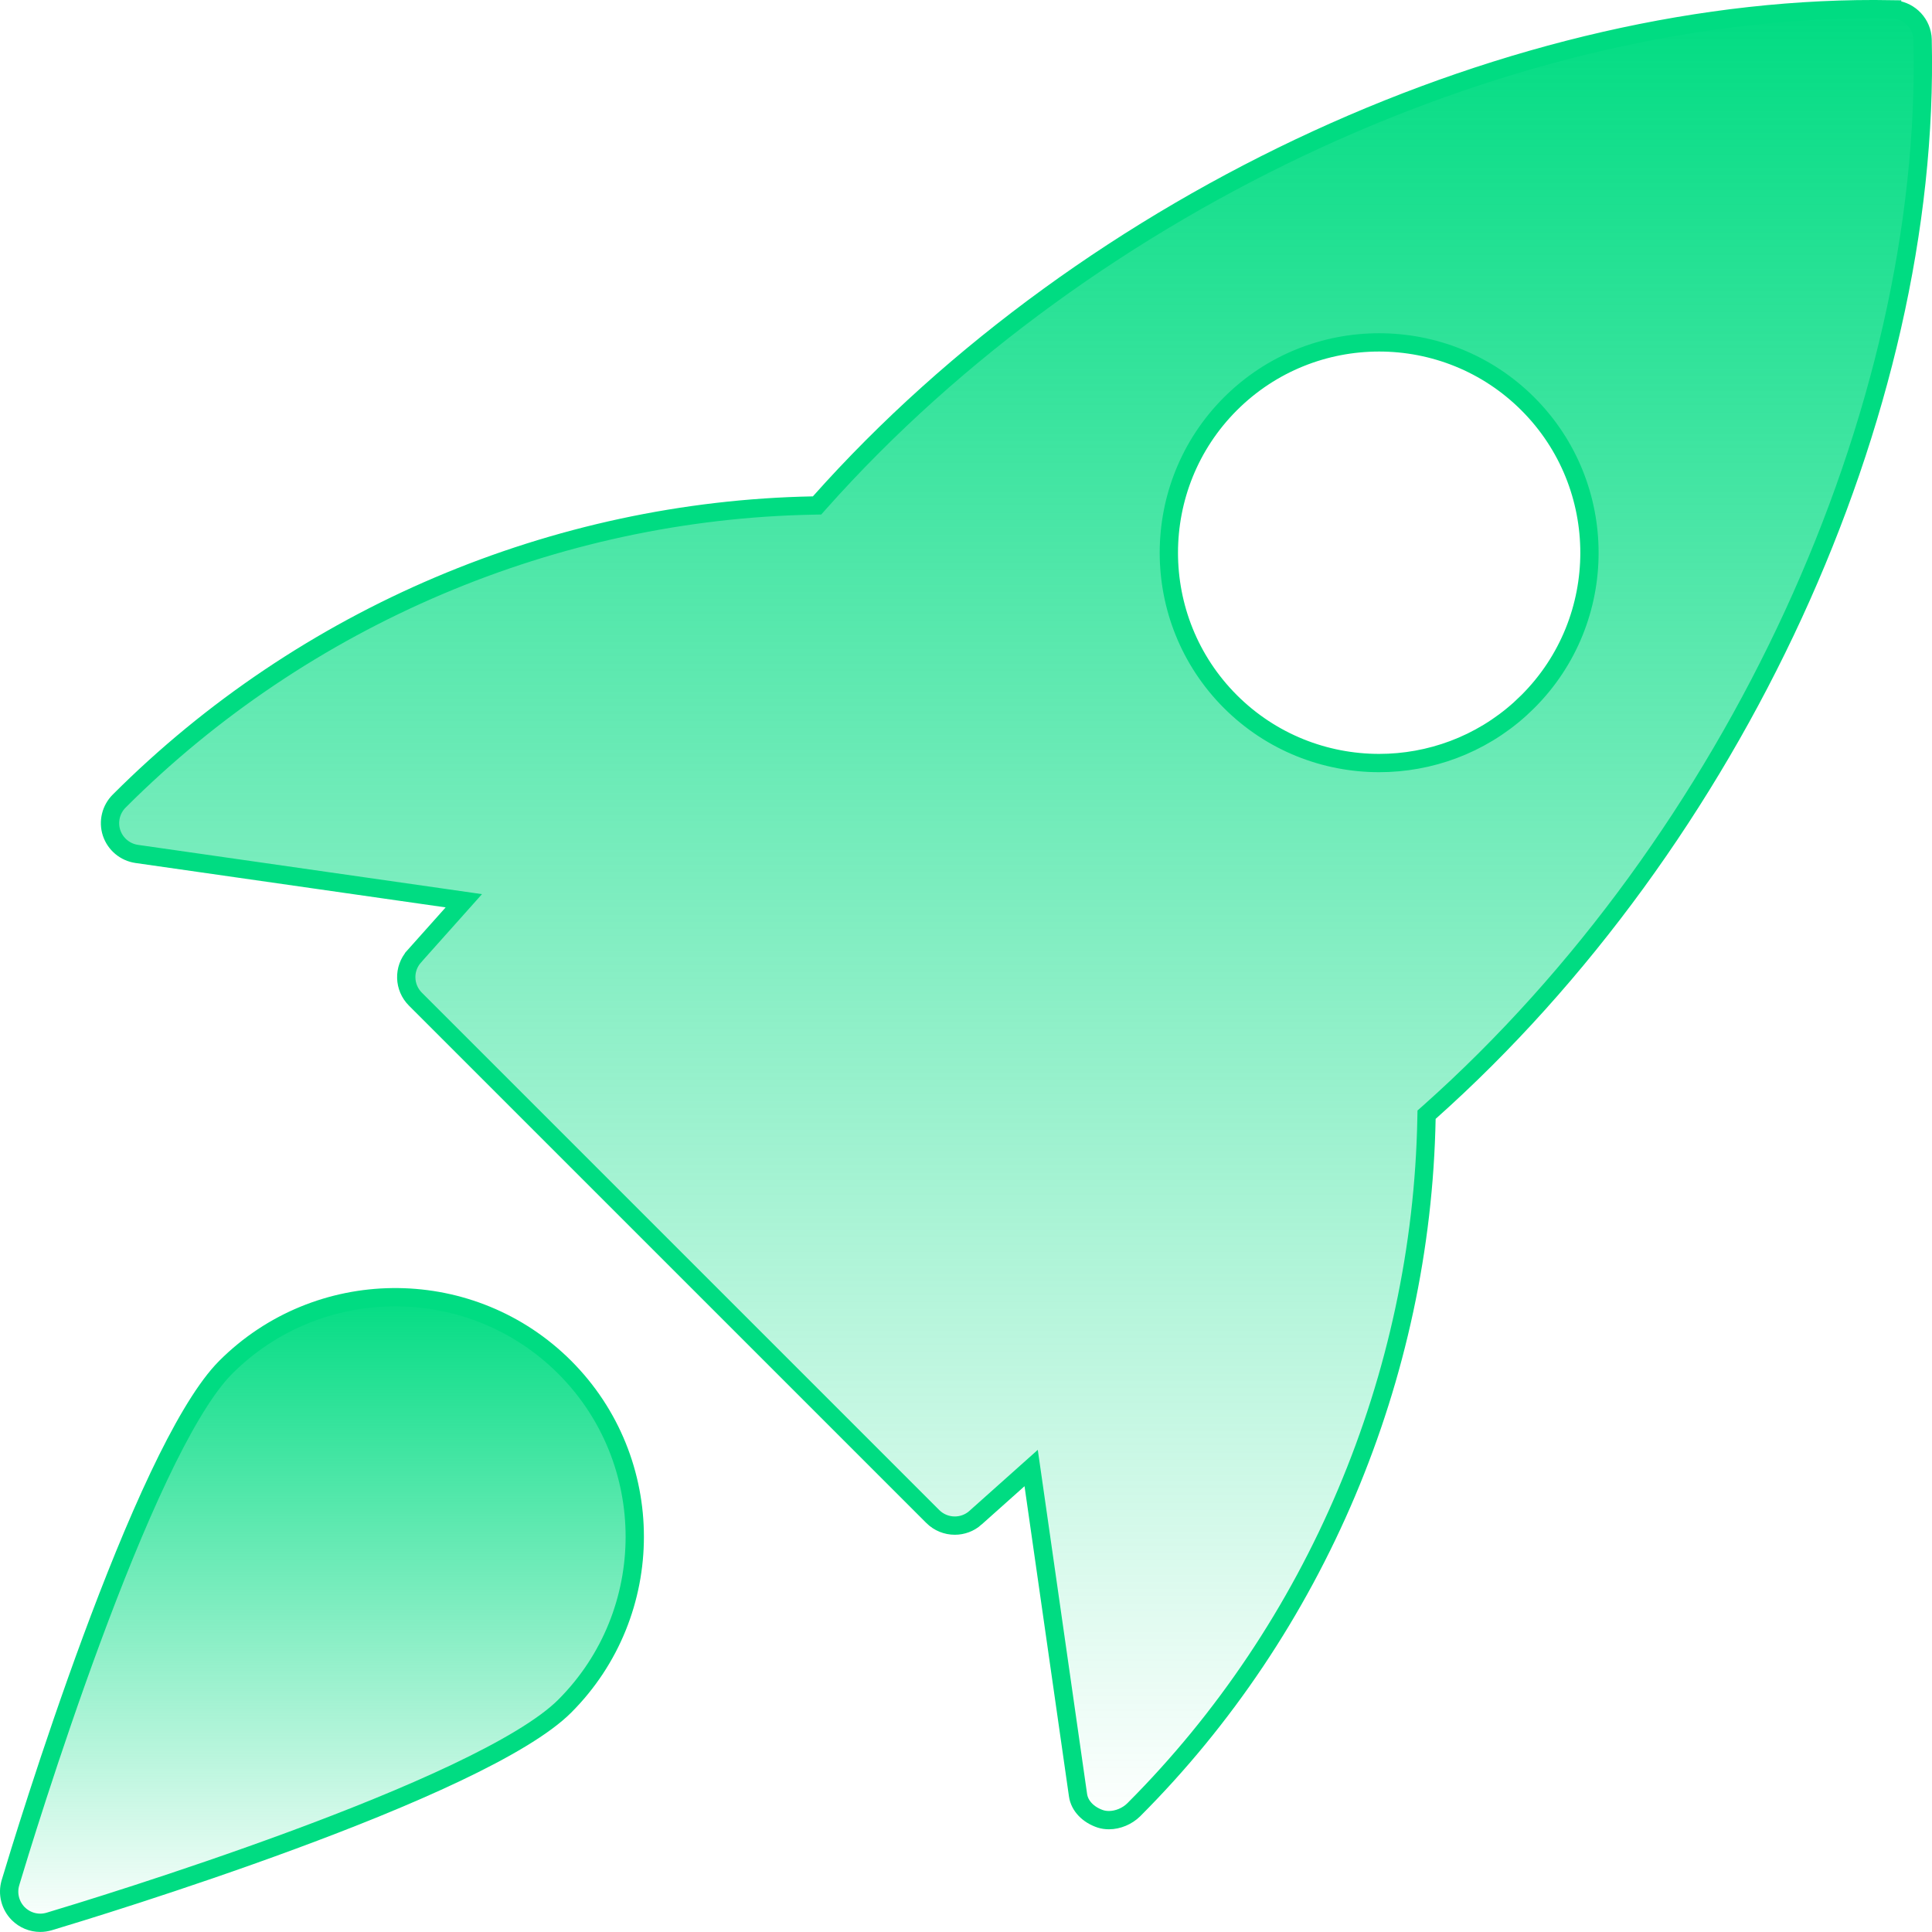
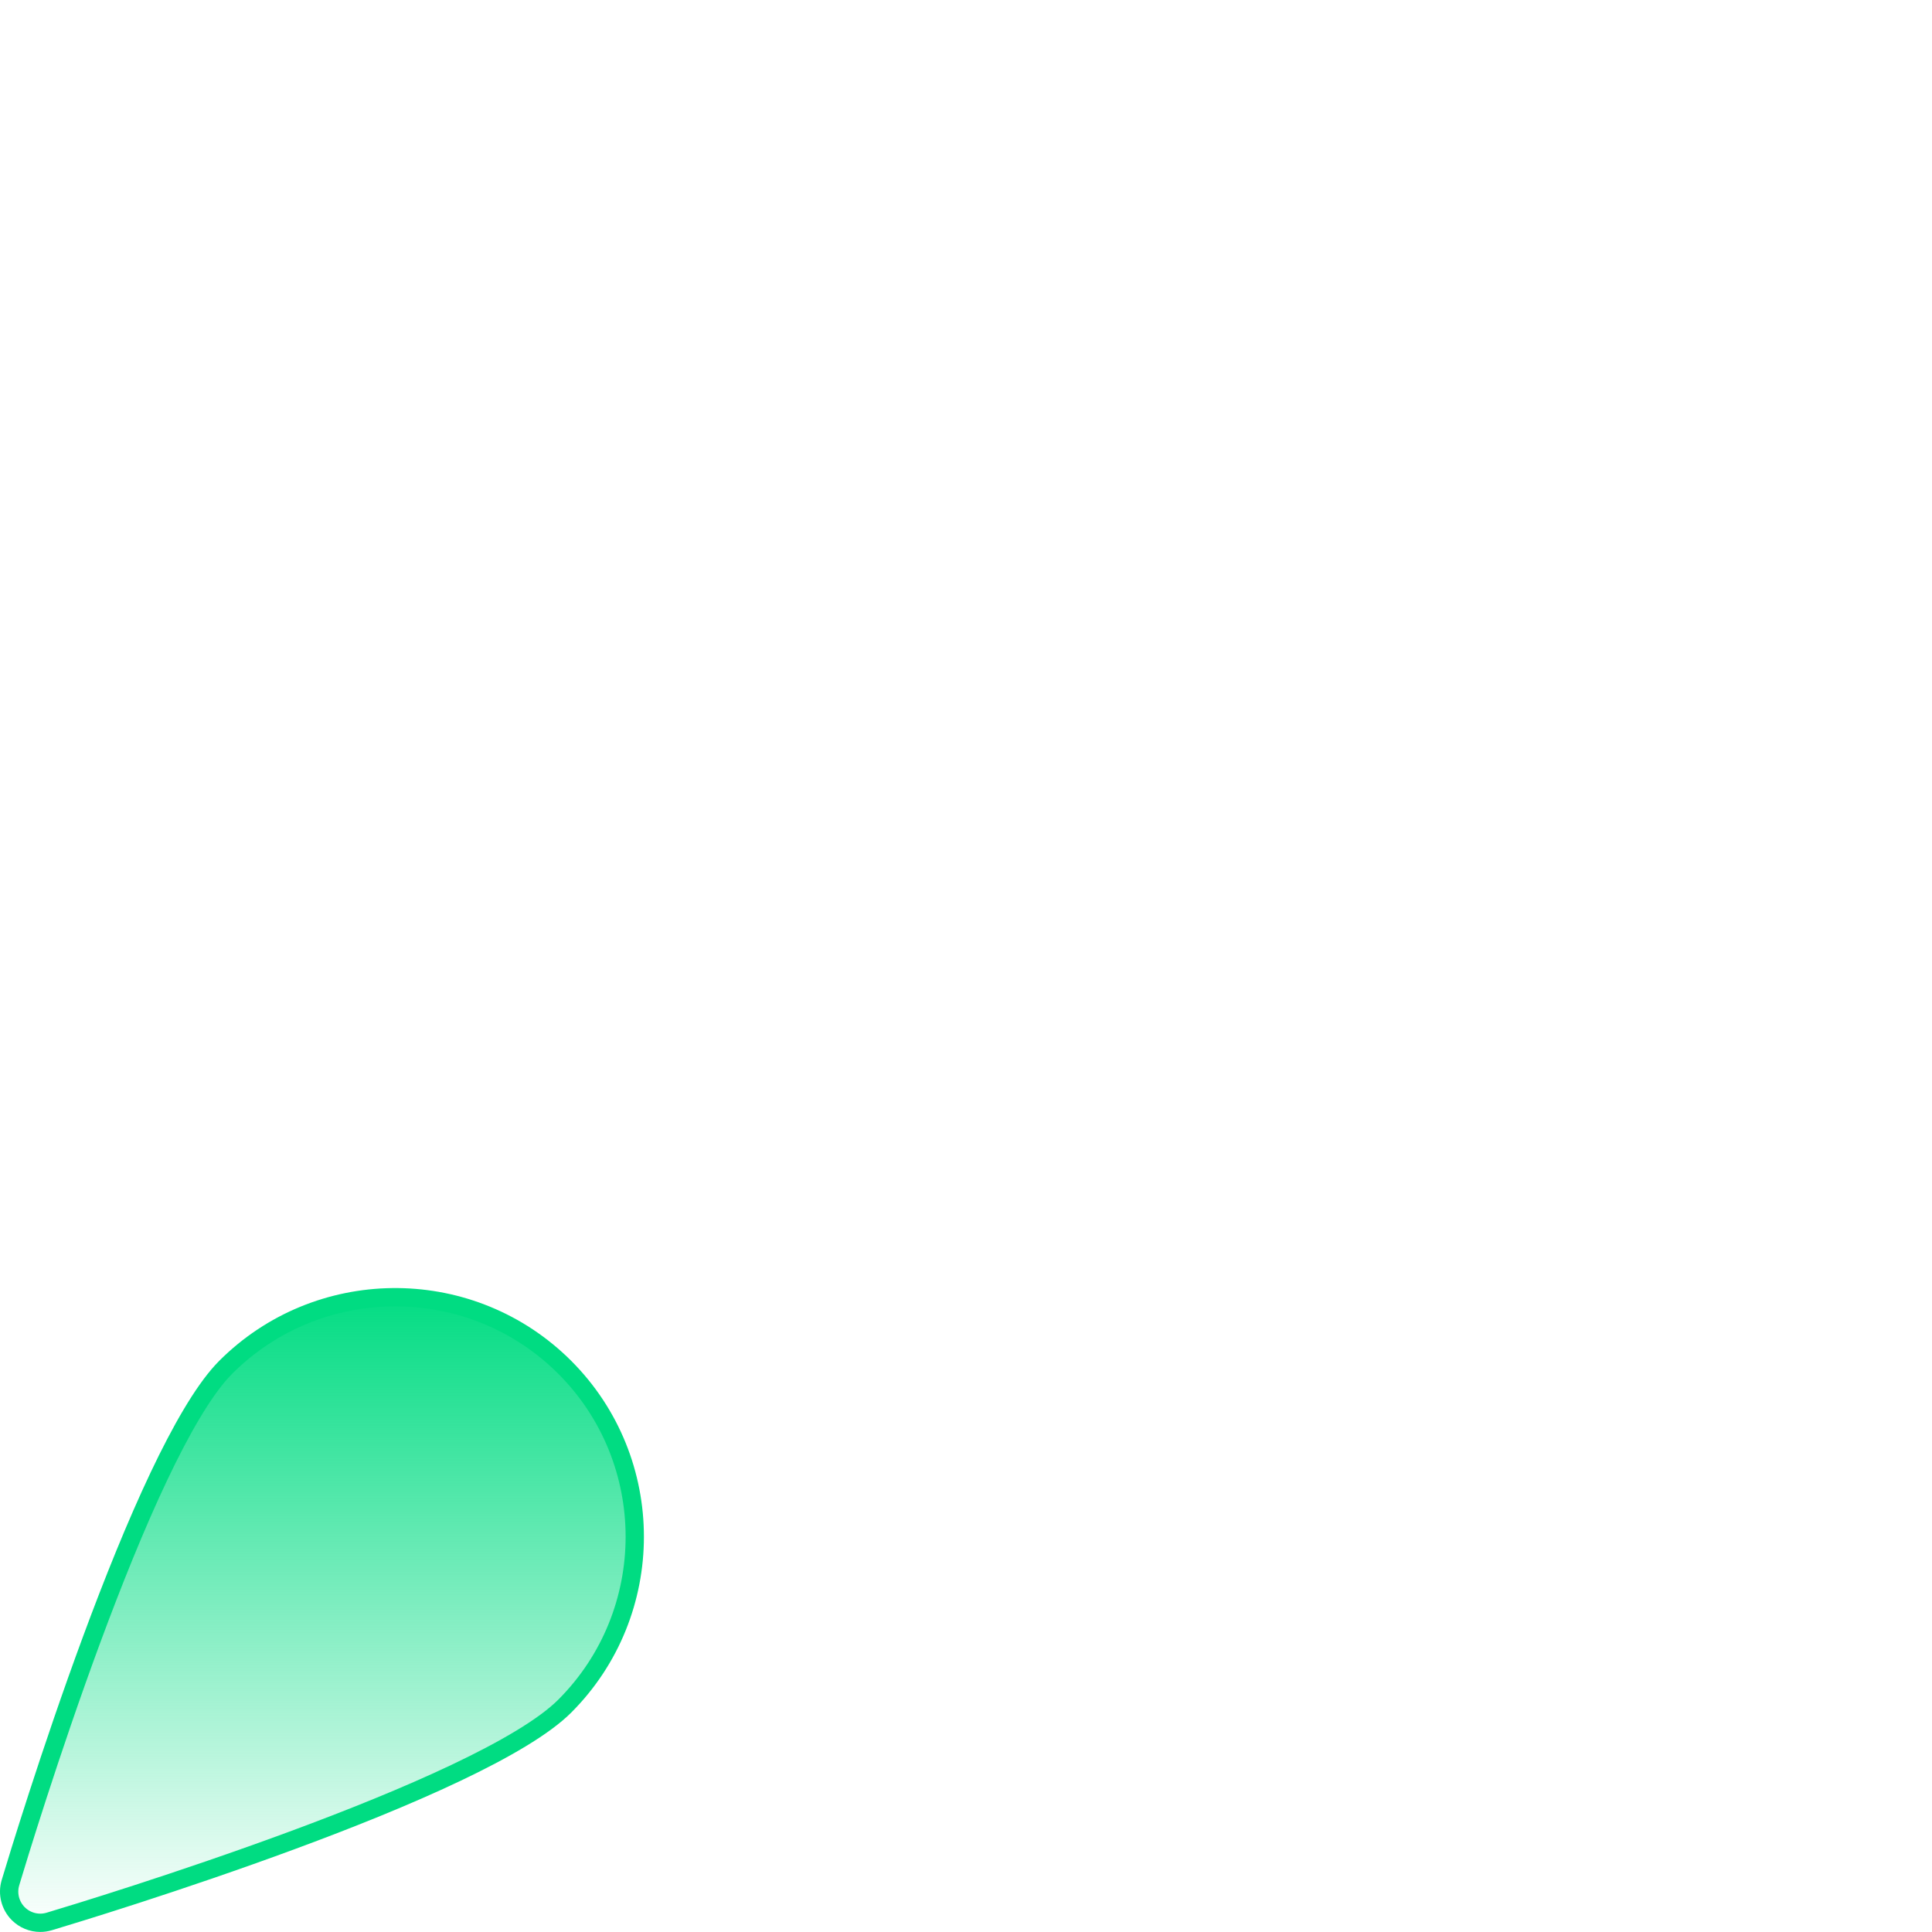
<svg xmlns="http://www.w3.org/2000/svg" width="98" height="98" viewBox="0 0 98 98" fill="none">
-   <path d="M95.978 0.472V0.473C96.77 0.493 97.417 1.092 97.513 1.858L97.524 2.014C97.965 20.969 87.952 42.651 72.514 56.408L72.362 56.543L72.358 56.746C72.112 69.824 66.749 82.558 57.506 91.803C57.181 92.124 56.705 92.326 56.252 92.326C56.098 92.326 55.952 92.305 55.815 92.261C55.201 92.055 54.76 91.606 54.682 91.059L52.428 75.321L52.305 74.465L51.66 75.041L49.483 76.984V76.985C49.184 77.253 48.809 77.386 48.433 77.386C48.023 77.386 47.621 77.23 47.315 76.925L21.071 50.682C20.477 50.087 20.45 49.138 21.008 48.514V48.513L22.951 46.337L23.527 45.691L22.671 45.568L6.934 43.315H6.935C6.342 43.229 5.848 42.816 5.658 42.243C5.473 41.675 5.626 41.048 6.051 40.629L6.053 40.627C15.429 31.251 28.164 25.889 41.242 25.642L41.445 25.638L41.58 25.486C55.307 10.067 76.996 0.133 95.978 0.472ZM77.503 20.489C73.341 16.327 66.57 16.327 62.408 20.489C58.25 24.652 58.25 31.422 62.408 35.584C64.487 37.663 67.221 38.705 69.956 38.705C72.52 38.705 75.082 37.789 77.106 35.962L77.503 35.584C81.666 31.426 81.665 24.651 77.503 20.489Z" fill="url(#paint0_linear_2032_54)" stroke="#00DC82" stroke-width="0.928" />
-   <path d="M11.451 69.353C16.116 64.692 23.66 64.615 28.419 69.134L28.644 69.353C33.383 74.092 33.383 81.806 28.644 86.545C27.613 87.576 25.627 88.741 23.128 89.928C20.646 91.107 17.713 92.282 14.839 93.344C9.098 95.467 3.621 97.129 2.5 97.465C2.344 97.511 2.192 97.533 2.042 97.533C1.629 97.533 1.228 97.372 0.924 97.068C0.517 96.656 0.364 96.053 0.53 95.501V95.499C0.864 94.385 2.528 88.903 4.652 83.158C5.715 80.284 6.89 77.352 8.068 74.87C9.181 72.526 10.275 70.633 11.257 69.557L11.451 69.353Z" fill="url(#paint1_linear_2032_54)" stroke="#00DC82" stroke-width="0.928" />
+   <path d="M11.451 69.353C16.116 64.692 23.66 64.615 28.419 69.134L28.644 69.353C33.383 74.092 33.383 81.806 28.644 86.545C27.613 87.576 25.627 88.741 23.128 89.928C20.646 91.107 17.713 92.282 14.839 93.344C9.098 95.467 3.621 97.129 2.5 97.465C2.344 97.511 2.192 97.533 2.042 97.533C1.629 97.533 1.228 97.372 0.924 97.068C0.517 96.656 0.364 96.053 0.53 95.501V95.499C0.864 94.385 2.528 88.903 4.652 83.158C5.715 80.284 6.89 77.352 8.068 74.87C9.181 72.526 10.275 70.633 11.257 69.557Z" fill="url(#paint1_linear_2032_54)" stroke="#00DC82" stroke-width="0.928" />
  <defs>
    <linearGradient id="paint0_linear_2032_54" x1="51.56" y1="0" x2="51.56" y2="92.79" gradientUnits="userSpaceOnUse">
      <stop stop-color="#00DC82" />
      <stop offset="1" stop-color="#00DC82" stop-opacity="0" />
    </linearGradient>
    <linearGradient id="paint1_linear_2032_54" x1="16.331" y1="65.336" x2="16.331" y2="97.996" gradientUnits="userSpaceOnUse">
      <stop stop-color="#00DC82" />
      <stop offset="1" stop-color="#00DC82" stop-opacity="0" />
    </linearGradient>
  </defs>
</svg>